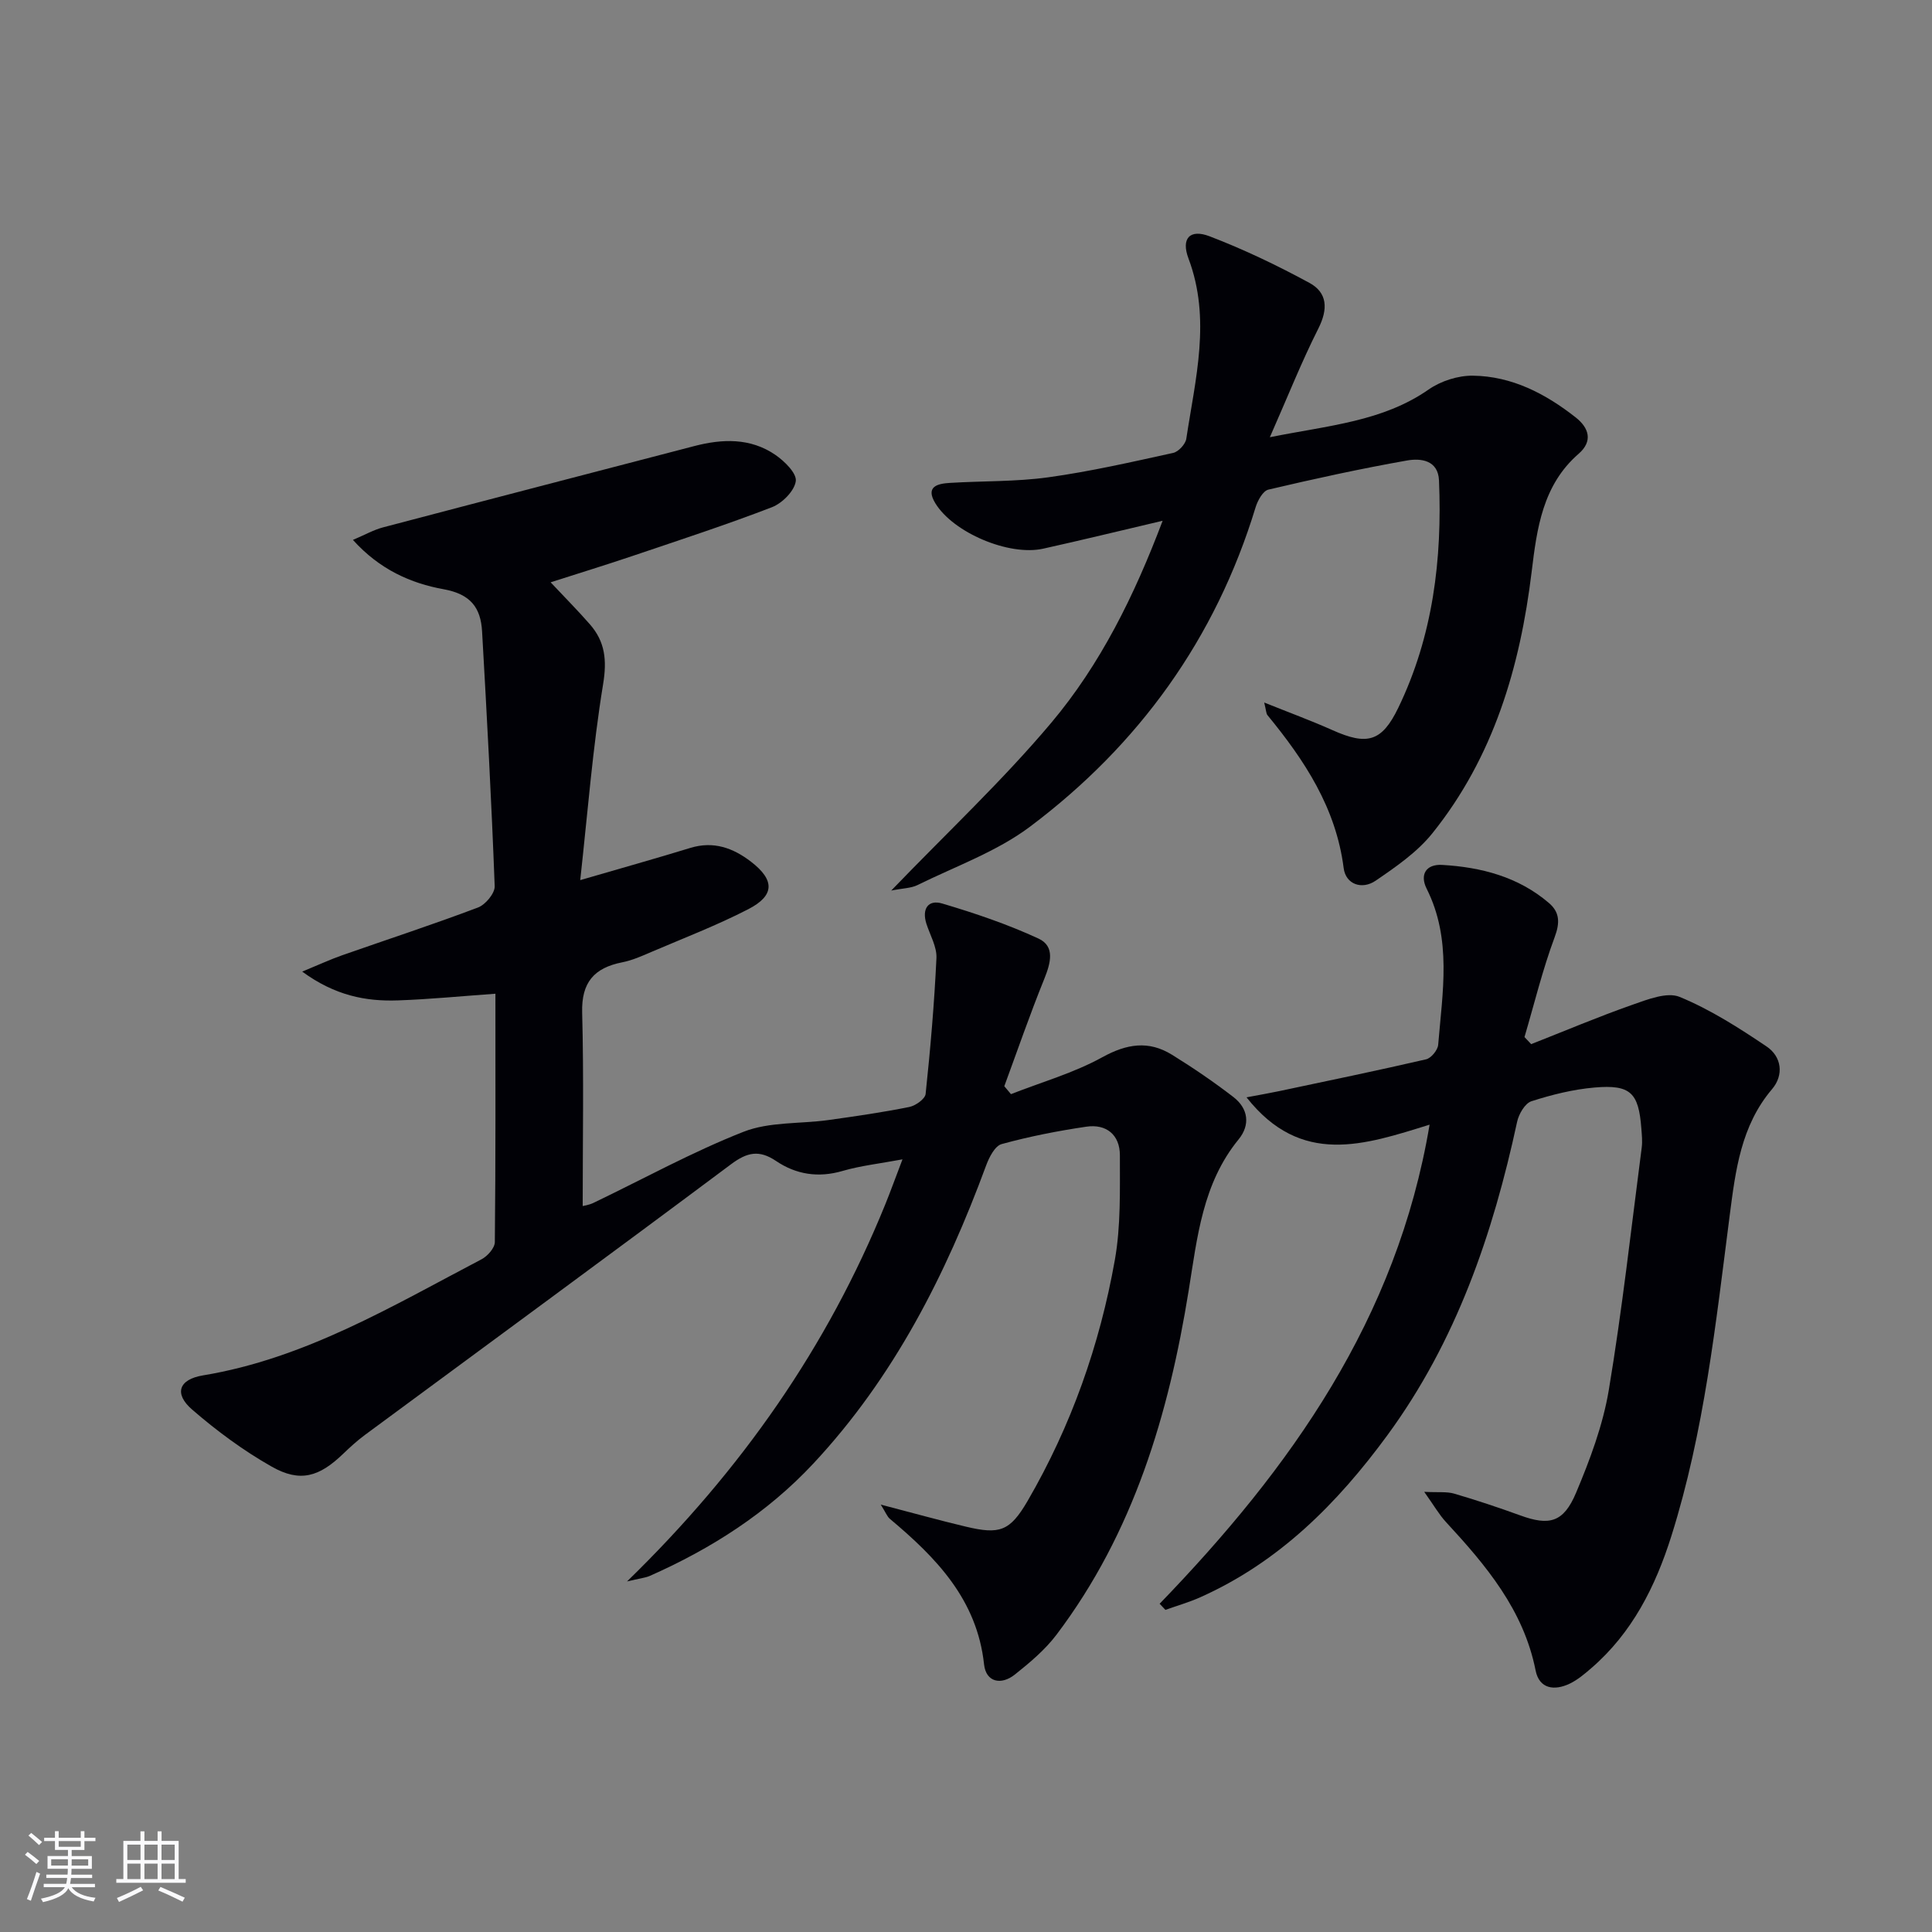
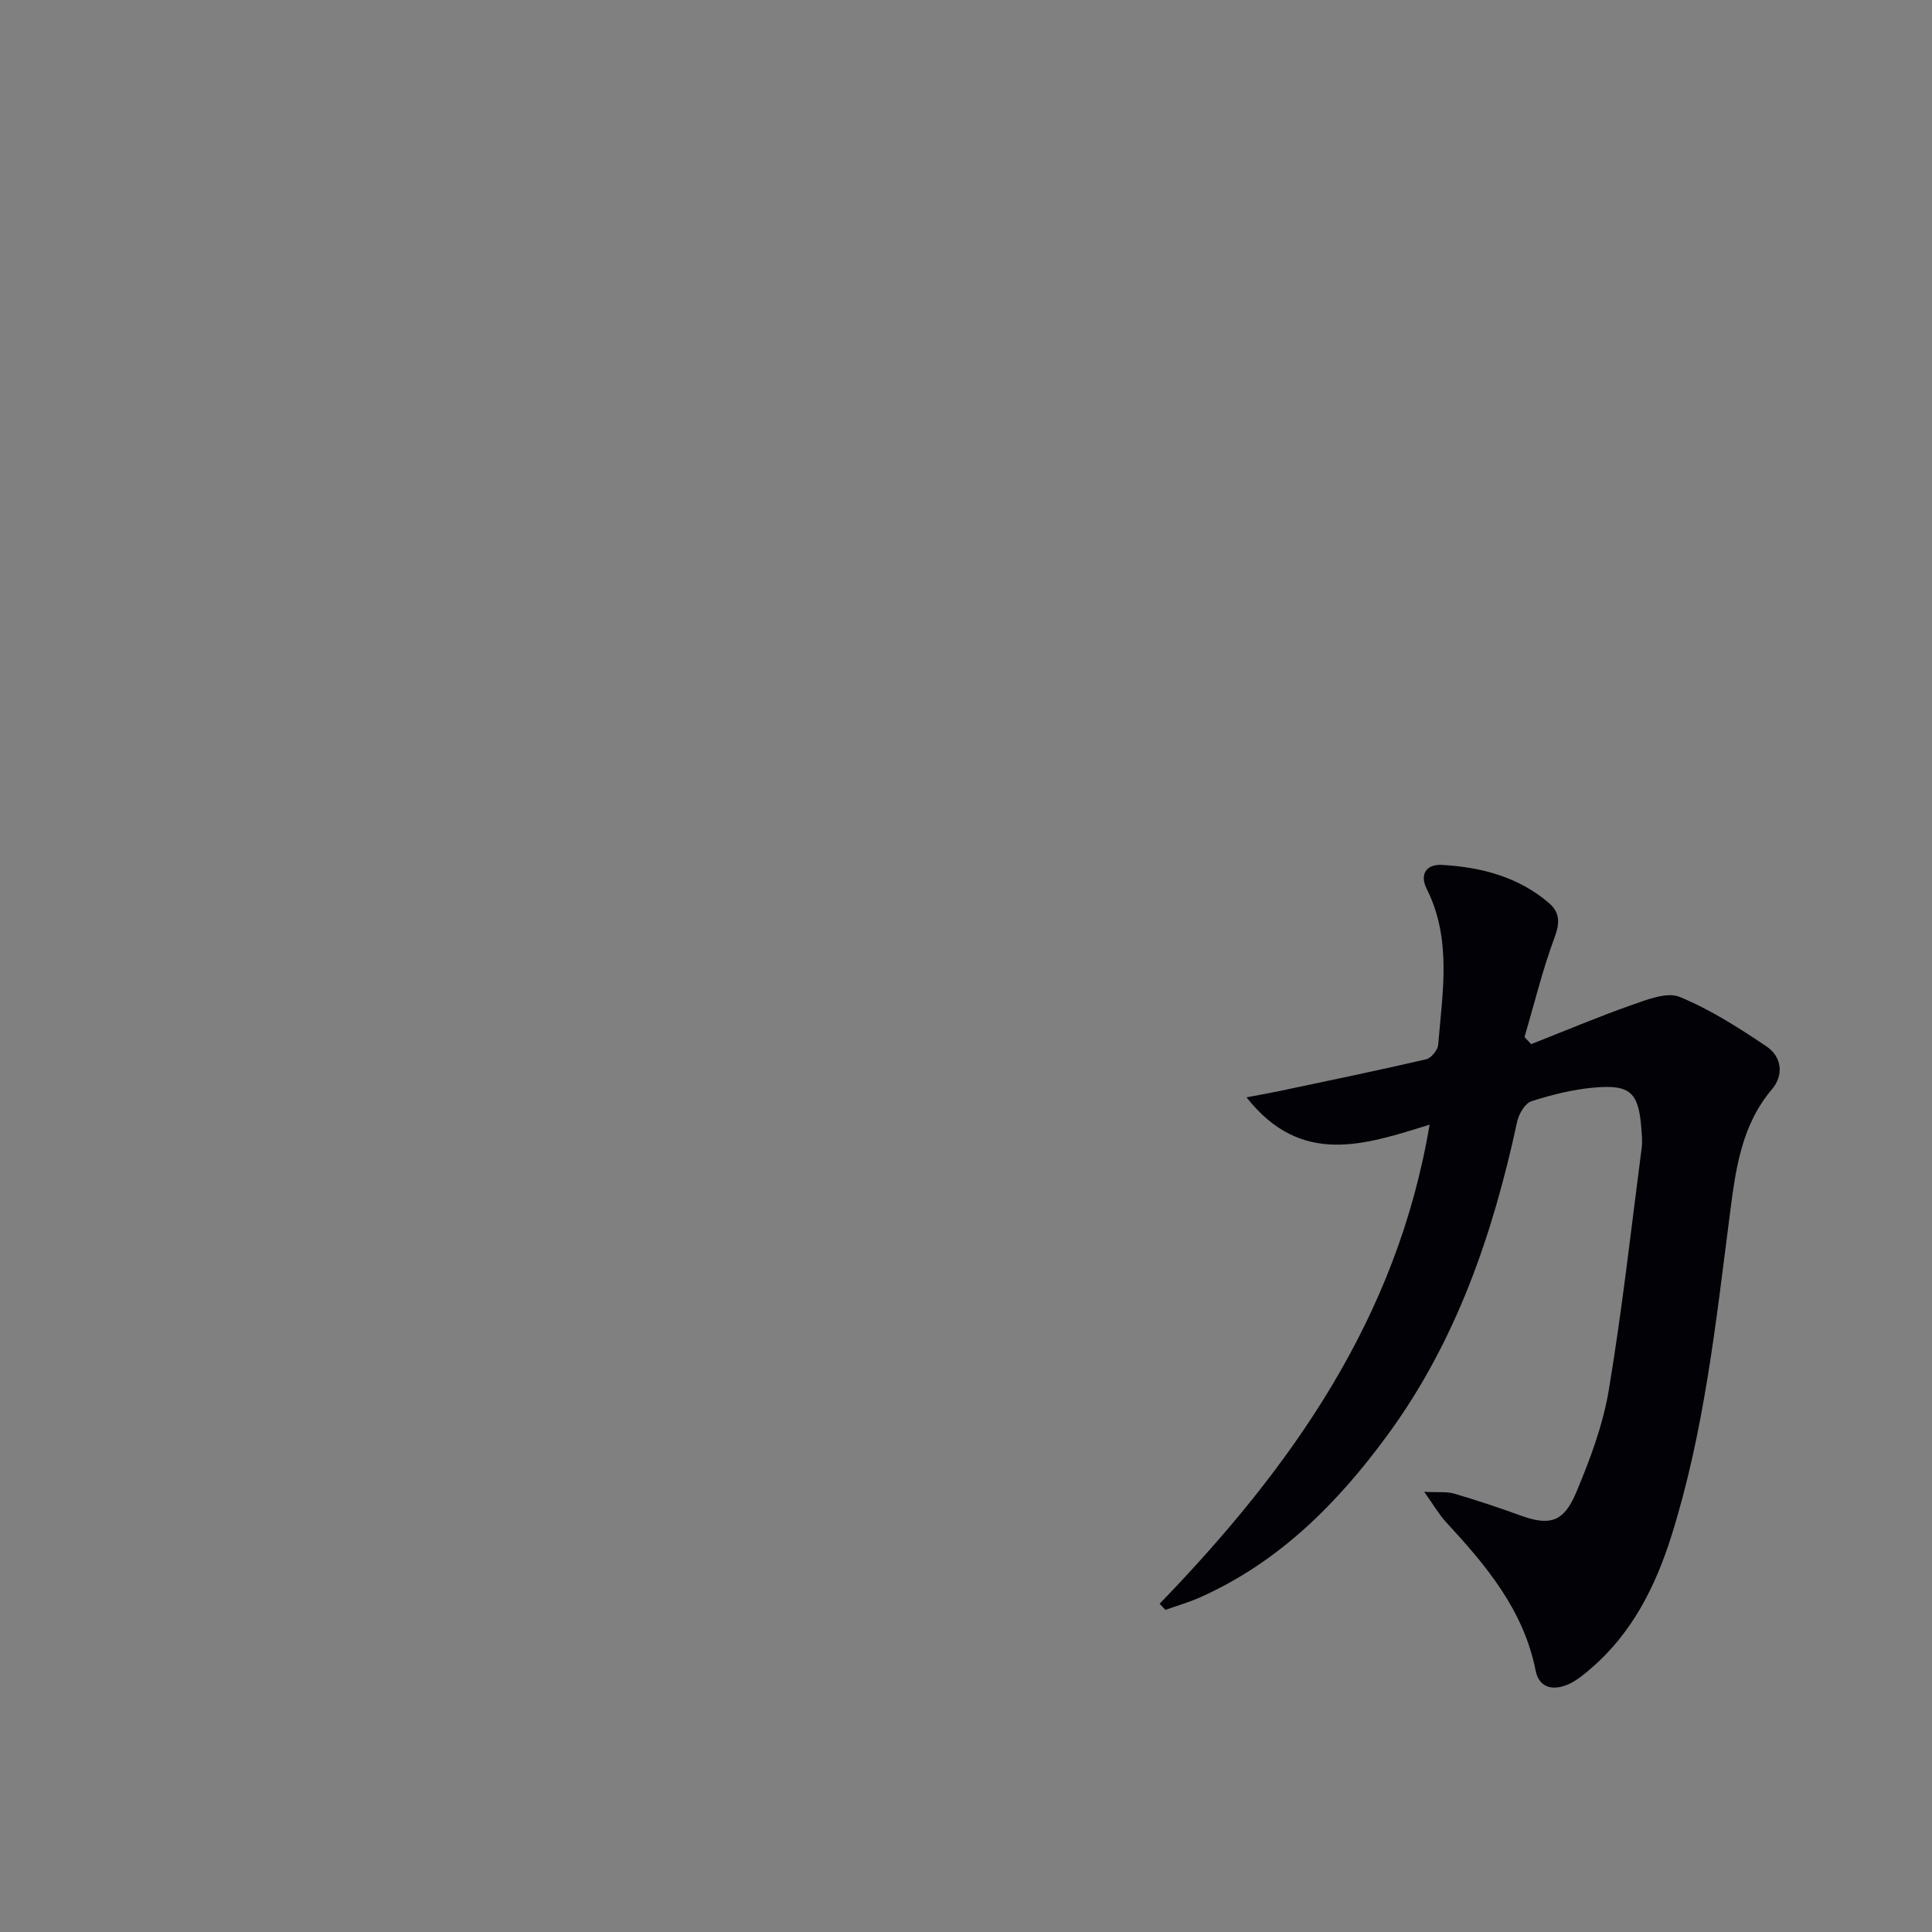
<svg xmlns="http://www.w3.org/2000/svg" enable-background="new 0 0 400 400" viewBox="0 0 400 400">
  <rect x="0" y="0" width="400" height="400" fill="#808080" stroke="none" />
  <g fill="#010106">
-     <path d="m129.82 327.42c23.77-23.13 41.5-48.62 53.44-78 1.16-2.86 2.2-5.76 3.59-9.39-4.7.88-8.65 1.31-12.4 2.4-5.03 1.47-9.63.74-13.79-2.07-3.49-2.35-5.98-1.8-9.3.68-25.18 18.81-50.53 37.38-75.81 56.05-1.6 1.18-3.08 2.54-4.52 3.92-4.94 4.76-8.9 5.97-14.76 2.65-5.87-3.32-11.4-7.41-16.5-11.83-3.79-3.29-2.76-6.24 2.25-7.07 21.14-3.49 39.17-14.34 57.68-24.04 1.24-.65 2.73-2.33 2.75-3.55.18-17.13.12-34.27.12-51.43-7.02.5-13.58 1.15-20.15 1.38-6.7.24-13.07-1-19.85-5.96 3.52-1.45 5.82-2.52 8.21-3.36 9.4-3.3 18.87-6.39 28.18-9.91 1.55-.58 3.52-2.95 3.46-4.42-.66-17.59-1.61-35.17-2.61-52.74-.28-4.92-2.37-7.73-7.99-8.74-6.74-1.22-13.23-4.07-18.75-10.21 2.5-1.06 4.29-2.08 6.22-2.59 21.48-5.66 42.98-11.24 64.47-16.84 5.8-1.51 11.59-1.71 16.73 1.8 1.91 1.3 4.49 3.83 4.27 5.46-.27 2.03-2.8 4.57-4.93 5.4-9.45 3.64-19.1 6.79-28.71 10.04-5.49 1.86-11.04 3.56-17.12 5.51 2.87 3.06 5.6 5.8 8.15 8.72 3.13 3.59 3.53 7.39 2.72 12.35-2.16 13.19-3.19 26.56-4.74 40.59 8.54-2.49 15.7-4.49 22.8-6.67 4.8-1.47 8.86.01 12.56 2.86 4.93 3.79 4.93 6.99-.55 9.82-6.48 3.34-13.32 5.97-20.03 8.84-1.98.85-4 1.76-6.1 2.17-5.8 1.15-8.45 4.16-8.28 10.4.35 13.28.11 26.57.11 40.06.22-.06 1.3-.21 2.24-.66 10.34-4.96 20.43-10.54 31.07-14.72 5.35-2.1 11.71-1.61 17.59-2.43 5.59-.78 11.18-1.59 16.71-2.7 1.3-.26 3.28-1.66 3.39-2.7.99-9.35 1.8-18.74 2.24-28.13.11-2.32-1.31-4.73-2.07-7.08-.99-3.06.32-5.09 3.26-4.22 6.78 2.01 13.54 4.3 19.94 7.26 3.48 1.61 2.51 5.08 1.2 8.34-2.97 7.33-5.55 14.81-8.28 22.23.46.55.92 1.09 1.38 1.64 6.34-2.49 13-4.38 18.91-7.64 5.08-2.8 9.6-3.5 14.42-.52 4.37 2.7 8.63 5.61 12.7 8.74 3.1 2.38 3.57 5.77 1.09 8.8-7.46 9.13-8.55 20.28-10.32 31.24-4.14 25.69-11.42 50.2-27.39 71.32-2.37 3.13-5.51 5.76-8.61 8.23-2.83 2.25-5.97 1.59-6.37-2.1-1.45-13.43-9.9-22.09-19.49-30.13-.57-.47-.85-1.29-1.9-2.96 6.57 1.71 12.08 3.25 17.64 4.57 6.96 1.65 9.09.98 12.76-5.32 9.01-15.51 14.93-32.26 18.06-49.86 1.26-7.08 1.04-14.47 1.05-21.72 0-4.2-2.78-6.53-6.96-5.91-5.89.87-11.78 2.02-17.52 3.6-1.39.38-2.59 2.73-3.21 4.42-8.35 22.66-19.13 43.9-35.78 61.73-9.56 10.24-21.15 17.63-33.89 23.27-.99.41-2.11.51-4.68 1.13z" />
    <path d="m240.09 332.04c27.12-28.07 49.14-58.94 55.89-99.19-13.44 4.17-26.57 8.73-37.9-5.66 2.75-.52 4.7-.85 6.64-1.26 10.19-2.16 20.39-4.26 30.54-6.61 1.04-.24 2.41-1.91 2.5-3.01.89-10.88 2.87-21.84-2.39-32.32-1.47-2.94-.1-5.11 3.21-4.92 8.09.47 15.77 2.46 22.1 7.88 2.24 1.91 2.32 4.06 1.2 7.07-2.51 6.74-4.21 13.77-6.25 20.69.46.49.92.98 1.38 1.47 6.97-2.74 13.89-5.67 20.95-8.15 3.14-1.1 7.18-2.71 9.8-1.63 6.34 2.61 12.26 6.4 17.99 10.26 3.12 2.1 3.63 5.9 1.13 8.84-6.44 7.57-7.56 16.86-8.75 26.03-2.89 22.39-5.27 44.87-12.1 66.52-3.29 10.43-8.11 20.03-16.59 27.34-1.38 1.19-2.82 2.41-4.44 3.19-3.18 1.52-6.31 1.1-7.07-2.73-2.49-12.54-10.26-21.75-18.55-30.72-1.42-1.53-2.47-3.4-4.51-6.26 2.9.15 4.65-.08 6.2.37 4.61 1.35 9.17 2.87 13.69 4.51 5.98 2.18 8.94 1.5 11.54-4.67 2.88-6.84 5.56-13.99 6.78-21.26 2.78-16.66 4.64-33.48 6.82-50.23.17-1.31.02-2.67-.08-3.99-.56-7.37-2.24-9.08-9.68-8.44-4.42.38-8.84 1.48-13.07 2.84-1.34.43-2.63 2.66-2.97 4.27-5.02 23.27-12.6 45.43-26.85 64.87-10.38 14.16-22.48 26.31-38.8 33.58-2.31 1.03-4.77 1.73-7.16 2.59-.39-.43-.79-.85-1.2-1.27z" />
-     <path d="m184.52 184.38c11.56-12.01 23.05-22.76 33.11-34.71 10.18-12.09 17.21-26.31 23.08-41.85-8.71 2.04-16.7 4-24.74 5.78-7.09 1.57-18.64-3.33-22.34-9.44-2.08-3.44.5-4.03 3.02-4.18 6.8-.42 13.67-.23 20.39-1.16 8.69-1.2 17.27-3.17 25.85-5.05 1.1-.24 2.55-1.81 2.72-2.93 1.87-12.4 5.18-24.77.45-37.33-1.56-4.14.28-6.16 4.37-4.59 7.08 2.71 13.99 6.02 20.66 9.64 3.78 2.05 3.88 5.45 1.86 9.46-3.49 6.91-6.35 14.14-10.04 22.5 12.27-2.46 23.33-3.24 32.88-9.88 2.53-1.76 6.09-2.9 9.15-2.86 8.08.1 15.05 3.73 21.3 8.65 2.73 2.15 3.61 4.9.6 7.52-7.46 6.48-8.64 15.46-9.72 24.37-2.4 19.8-7.9 38.44-20.57 54.21-3.14 3.91-7.54 6.94-11.74 9.81-2.8 1.92-6.19.79-6.62-2.62-1.59-12.47-8.1-22.31-15.77-31.65-.28-.34-.26-.92-.68-2.62 5.18 2.08 9.7 3.74 14.09 5.7 7.19 3.22 10.24 2.48 13.66-4.59 7.19-14.86 9.12-30.77 8.44-47.08-.18-4.24-3.78-4.64-6.62-4.14-9.62 1.7-19.19 3.79-28.7 6.03-1.13.26-2.22 2.25-2.65 3.65-8.28 27.2-24.15 49.19-46.7 66.13-6.9 5.18-15.44 8.21-23.29 12.09-1.36.67-3.06.66-5.45 1.14z" />
  </g>
-   <path d="m5.17 384 .55-.58c.85.61 1.65 1.24 2.4 1.87l-.59.64c-.83-.73-1.62-1.38-2.36-1.93m1.22 9.53-.82-.34c.71-1.76 1.37-3.64 1.98-5.63.24.13.5.25.76.36-.6 1.67-1.24 3.54-1.92 5.61m-.5-13.5.57-.54c.56.44 1.31 1.06 2.26 1.87l-.64.64c-.68-.66-1.41-1.32-2.19-1.97m3.25.46h2.24v-1.36h.77v1.36h4.57v-1.36h.76v1.36h2.28v.69h-2.28v1.84h-2.64v1.26h4.18v2.64h-4.21c0 .45-.02.86-.05 1.21h4.32v.69h-4.38c-.04.34-.1.75-.19 1.22h5.15v.69h-4.82c.87 1.19 2.51 1.92 4.93 2.19-.17.32-.3.57-.37.76-2.77-.49-4.52-1.41-5.26-2.76-.56 1.26-2.3 2.23-5.24 2.9-.12-.24-.26-.48-.43-.72 2.73-.55 4.38-1.34 4.96-2.38h-4.38v-.69h4.65c.1-.38.17-.79.21-1.22h-4.32v-.69h4.4c.03-.34.05-.75.05-1.21h-4.2v-2.64h4.23v-1.26h-2.69v-1.84h-2.24zm1.46 4.46v1.29h3.45c.01-.4.02-.57.01-.53v-.32-.45h-3.46zm1.55-2.59h4.57v-1.19h-4.57zm6.11 2.59h-3.42v.77c-.01.19-.01.37-.02.53h3.44z" fill="#fafafc" />
-   <path d="m32.63 379.16h.82v1.98h3.54v7.89h1.46v.78h-14.37v-.78h1.46v-7.89h3.54v-1.98h.82v1.98h2.73zm-3.49 11.48.5.73c-1.61.82-3.28 1.63-5 2.41-.13-.27-.28-.55-.44-.82 1.75-.72 3.4-1.49 4.94-2.32m-2.78-5.55h2.73v-3.18h-2.73zm0 3.95h2.73v-3.2h-2.73zm3.54-3.95h2.73v-3.18h-2.73zm0 3.95h2.73v-3.2h-2.73zm7.89 4.68c-1.84-.92-3.51-1.7-5.02-2.32l.45-.73c1.89.8 3.57 1.55 5.04 2.23zm-1.62-11.81h-2.73v3.18h2.73zm-2.73 7.13h2.73v-3.2h-2.73z" fill="#fafafc" />
</svg>